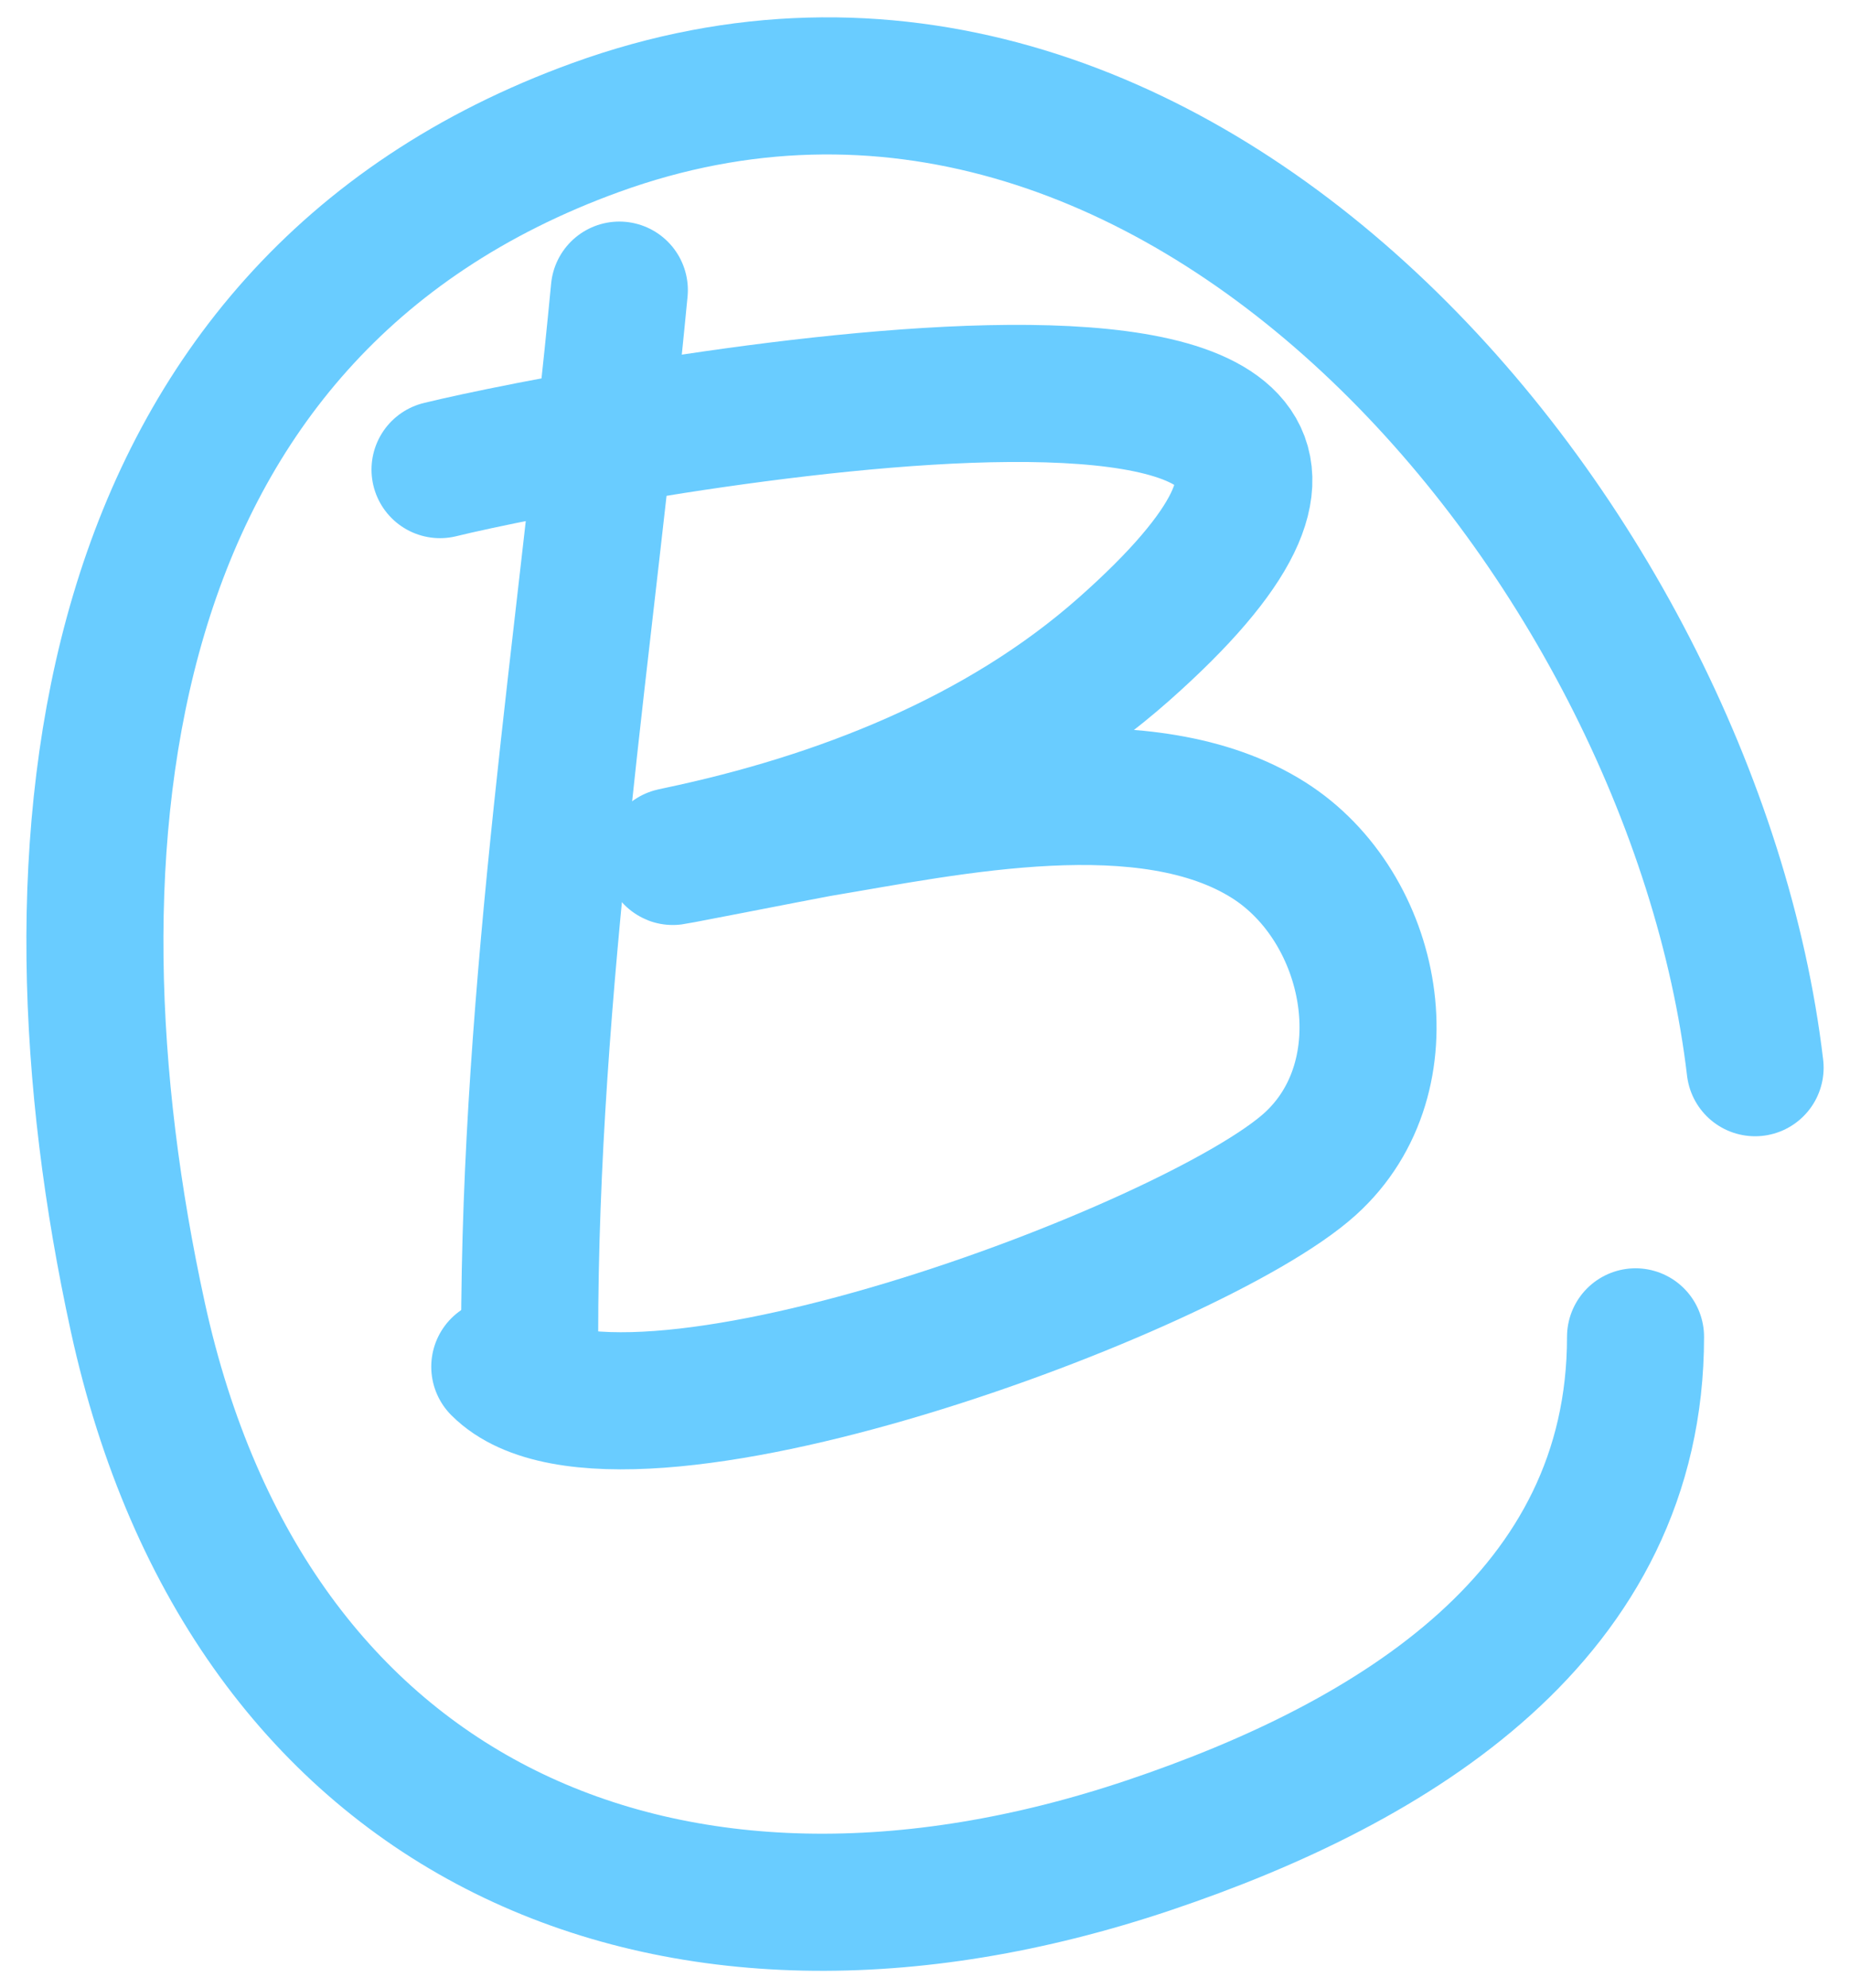
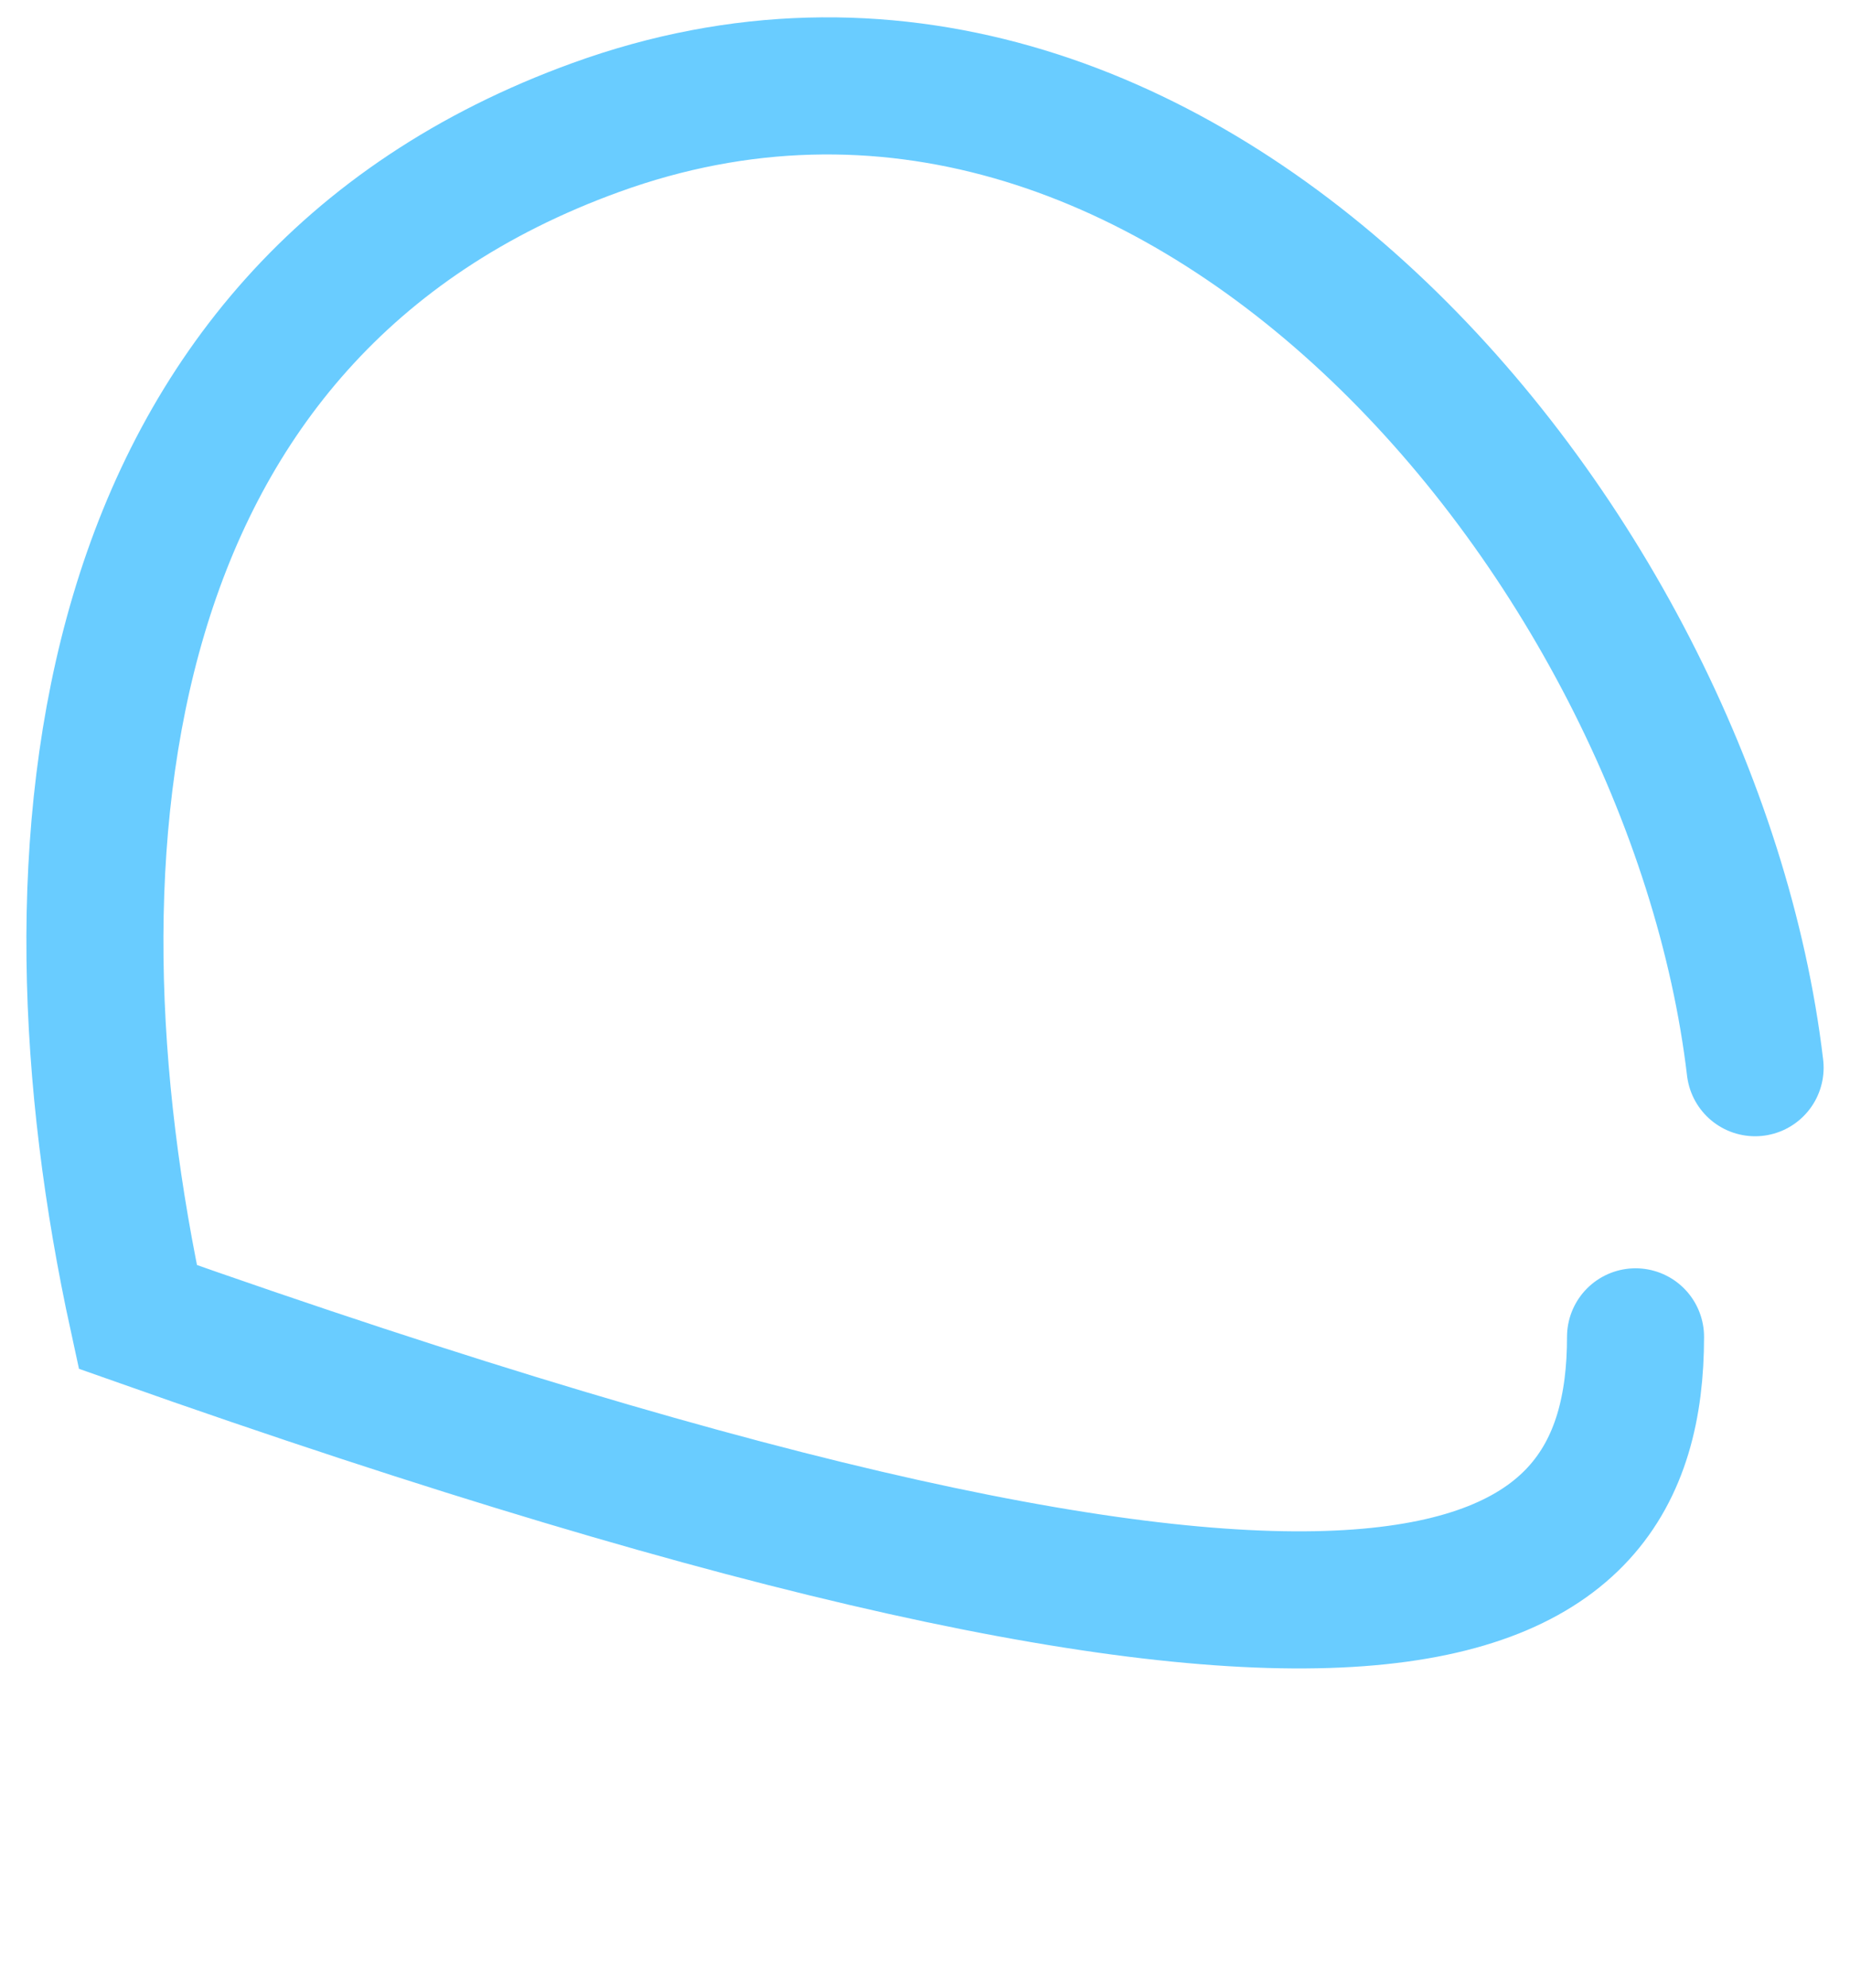
<svg xmlns="http://www.w3.org/2000/svg" width="27" height="29" viewBox="0 0 27 29" fill="none">
-   <path d="M9.039 4.232C8.55 9.343 7.73 14.391 7.73 19.5" stroke="#69CCFF" stroke-width="2" stroke-linecap="round" />
-   <path d="M6.422 6.85C8.569 6.323 23.098 3.542 16.406 9.467C14.599 11.067 12.243 11.981 9.911 12.472C9.318 12.597 11.782 12.112 11.947 12.084C13.861 11.765 16.745 11.136 18.514 12.254C20.063 13.232 20.538 15.699 19.12 16.979C17.423 18.512 9.005 21.647 7.294 19.936" stroke="#69CCFF" stroke-width="2" stroke-linecap="round" />
-   <path d="M25.615 15.574C24.709 7.91 17.132 -1.195 8.7 1.858C1.318 4.53 0.514 12.347 2.011 19.209C3.626 26.609 9.769 29.269 16.77 26.915C20.38 25.701 23.87 23.547 23.87 19.5" stroke="#69CCFF" stroke-width="2" stroke-linecap="round" />
+   <path d="M25.615 15.574C24.709 7.91 17.132 -1.195 8.7 1.858C1.318 4.53 0.514 12.347 2.011 19.209C20.38 25.701 23.87 23.547 23.87 19.5" stroke="#69CCFF" stroke-width="2" stroke-linecap="round" />
</svg>